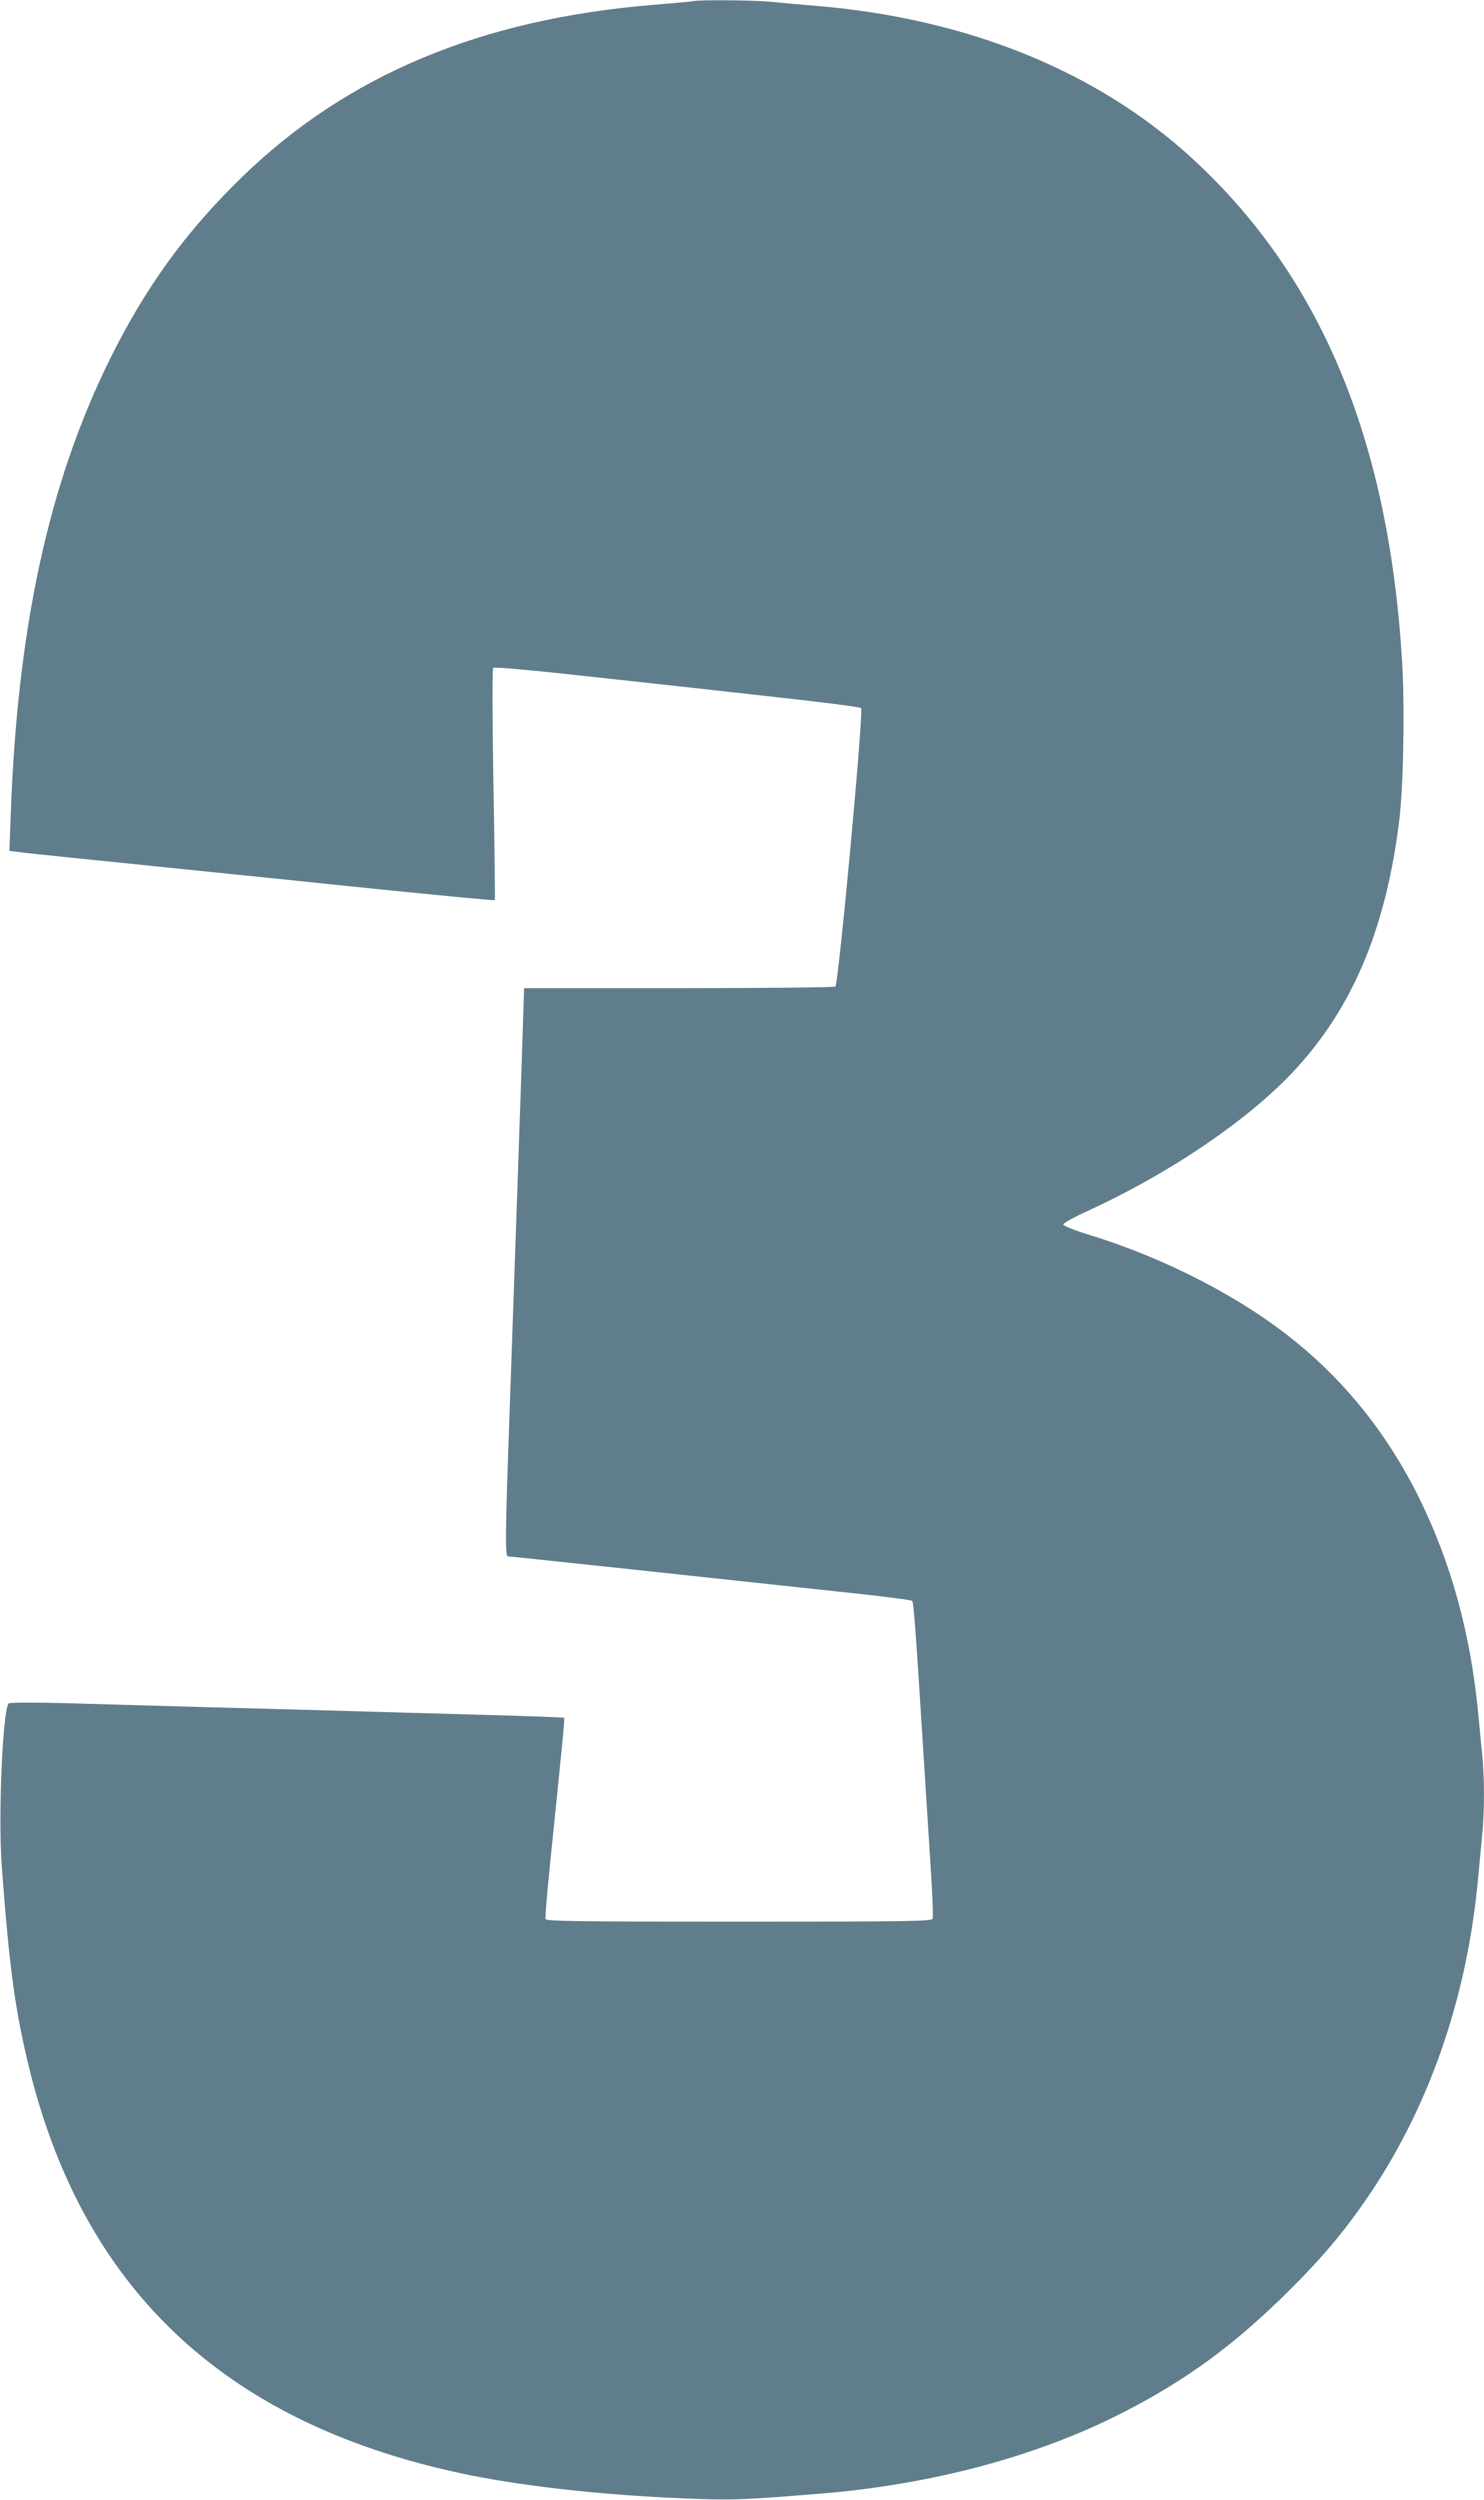
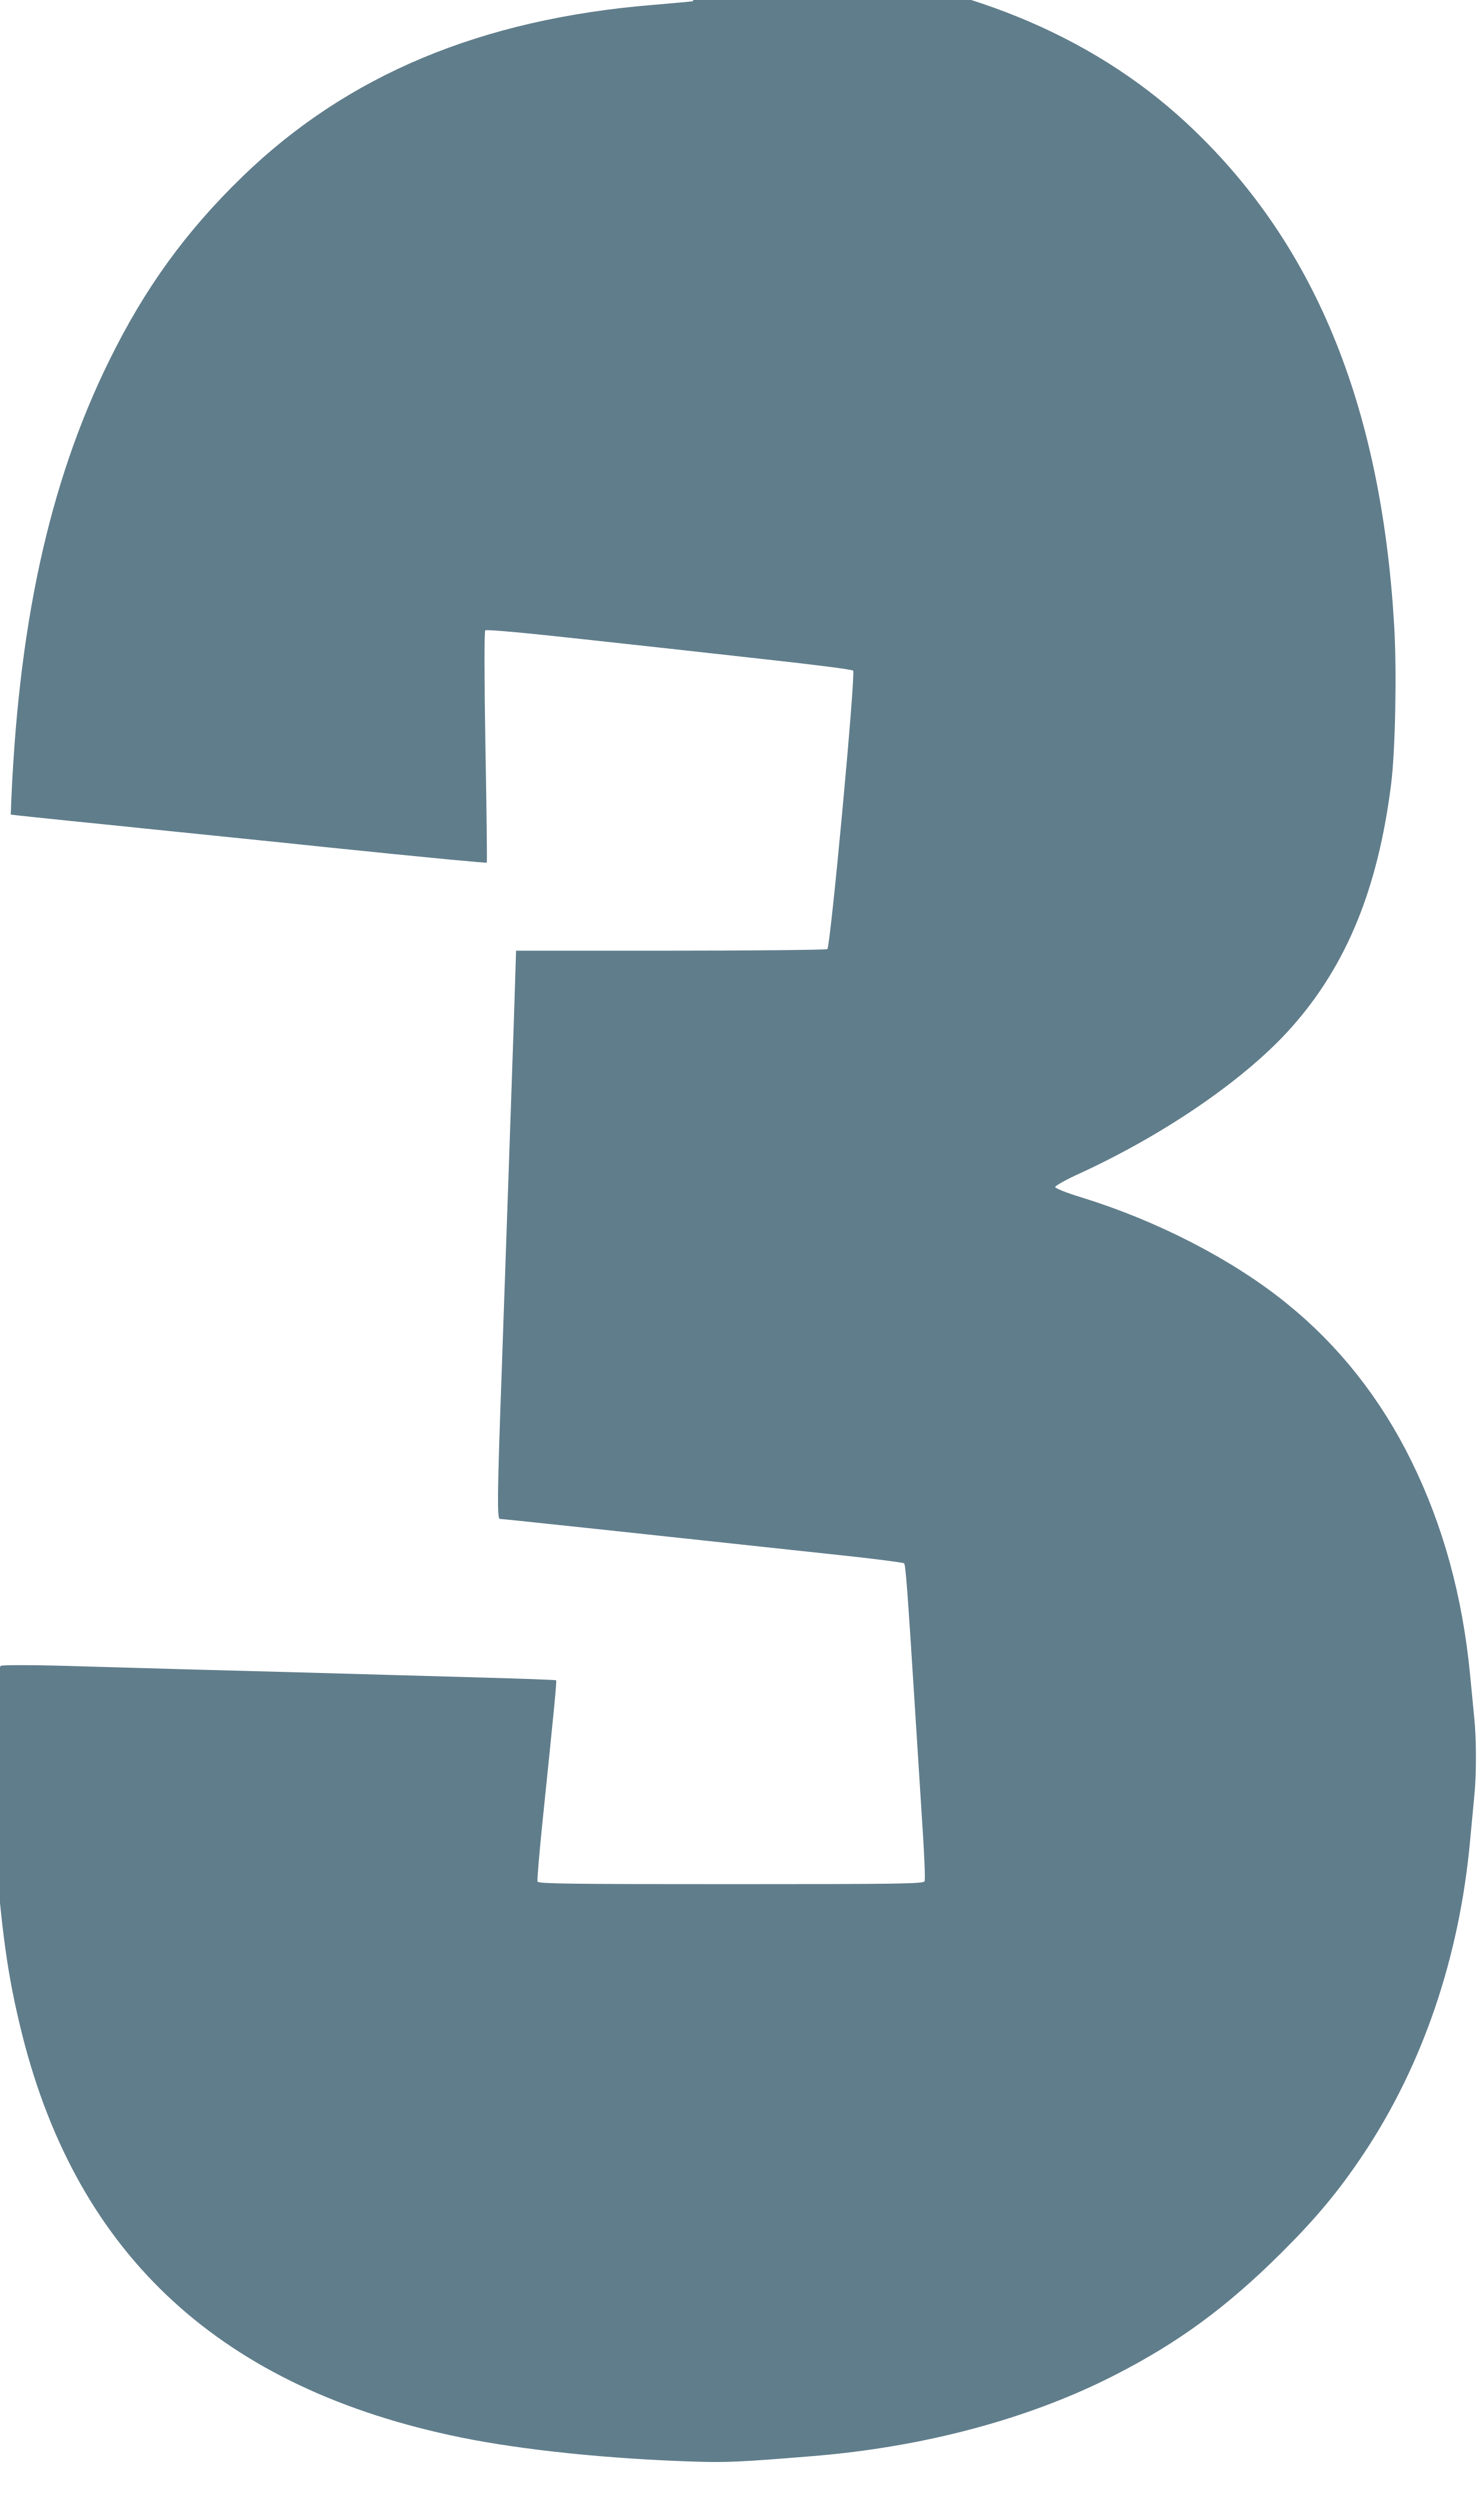
<svg xmlns="http://www.w3.org/2000/svg" version="1.0" width="760pt" height="1280pt" viewBox="0 0 760 1280" preserveAspectRatio="xMidYMid meet">
  <g transform="translate(0,1280) scale(0.1,-0.1)" fill="#607d8b" stroke="none">
-     <path d="M3550 12794 c-8 -2 -100 -10 -205 -19 -881 -72 -1567 -359 -2104 -880 -289 -280 -499 -570 -681 -940 -311 -631 -471 -1370 -505 -2326 l-7 -186 48 -6 c27 -4 162 -18 299 -32 138 -14 336 -34 440 -45 105 -11 303 -31 440 -45 138 -14 333 -34 435 -45 544 -56 821 -82 824 -79 2 2 -1 269 -7 592 -6 352 -6 592 -1 597 6 6 210 -13 509 -46 275 -30 695 -76 933 -103 238 -26 436 -51 442 -57 14 -14 -116 -1415 -132 -1426 -7 -4 -369 -8 -804 -8 l-790 0 -12 -377 c-7 -208 -17 -495 -22 -638 -5 -143 -14 -402 -20 -575 -6 -173 -15 -432 -20 -575 -22 -610 -24 -745 -9 -745 8 0 55 -5 104 -10 127 -13 604 -64 938 -100 155 -17 448 -48 651 -70 203 -21 373 -43 377 -47 8 -8 17 -125 59 -793 11 -173 27 -429 36 -568 9 -138 14 -259 10 -267 -5 -13 -125 -15 -991 -15 -810 0 -987 2 -991 13 -3 8 9 144 25 303 61 592 74 724 70 728 -2 2 -188 9 -414 15 -909 26 -1106 31 -1480 41 -214 6 -514 15 -665 19 -151 4 -279 3 -285 -1 -31 -27 -55 -576 -36 -833 39 -532 71 -757 146 -1057 286 -1136 1025 -1813 2250 -2062 317 -64 751 -109 1195 -123 162 -5 233 -2 600 28 571 46 1113 191 1550 415 327 167 573 348 851 624 183 182 298 321 424 510 304 457 491 1009 545 1605 6 66 15 161 20 212 13 117 13 309 0 426 -5 51 -14 144 -20 207 -39 405 -138 765 -300 1095 -157 320 -371 591 -635 805 -278 227 -669 428 -1060 548 -72 22 -130 45 -130 52 0 6 56 38 125 69 446 205 863 494 1092 756 277 315 436 705 503 1235 22 170 30 582 16 815 -67 1138 -414 1973 -1070 2579 -488 450 -1153 721 -1931 786 -74 6 -179 15 -233 21 -91 8 -364 11 -397 3z" />
+     <path d="M3550 12794 c-8 -2 -100 -10 -205 -19 -881 -72 -1567 -359 -2104 -880 -289 -280 -499 -570 -681 -940 -311 -631 -471 -1370 -505 -2326 c27 -4 162 -18 299 -32 138 -14 336 -34 440 -45 105 -11 303 -31 440 -45 138 -14 333 -34 435 -45 544 -56 821 -82 824 -79 2 2 -1 269 -7 592 -6 352 -6 592 -1 597 6 6 210 -13 509 -46 275 -30 695 -76 933 -103 238 -26 436 -51 442 -57 14 -14 -116 -1415 -132 -1426 -7 -4 -369 -8 -804 -8 l-790 0 -12 -377 c-7 -208 -17 -495 -22 -638 -5 -143 -14 -402 -20 -575 -6 -173 -15 -432 -20 -575 -22 -610 -24 -745 -9 -745 8 0 55 -5 104 -10 127 -13 604 -64 938 -100 155 -17 448 -48 651 -70 203 -21 373 -43 377 -47 8 -8 17 -125 59 -793 11 -173 27 -429 36 -568 9 -138 14 -259 10 -267 -5 -13 -125 -15 -991 -15 -810 0 -987 2 -991 13 -3 8 9 144 25 303 61 592 74 724 70 728 -2 2 -188 9 -414 15 -909 26 -1106 31 -1480 41 -214 6 -514 15 -665 19 -151 4 -279 3 -285 -1 -31 -27 -55 -576 -36 -833 39 -532 71 -757 146 -1057 286 -1136 1025 -1813 2250 -2062 317 -64 751 -109 1195 -123 162 -5 233 -2 600 28 571 46 1113 191 1550 415 327 167 573 348 851 624 183 182 298 321 424 510 304 457 491 1009 545 1605 6 66 15 161 20 212 13 117 13 309 0 426 -5 51 -14 144 -20 207 -39 405 -138 765 -300 1095 -157 320 -371 591 -635 805 -278 227 -669 428 -1060 548 -72 22 -130 45 -130 52 0 6 56 38 125 69 446 205 863 494 1092 756 277 315 436 705 503 1235 22 170 30 582 16 815 -67 1138 -414 1973 -1070 2579 -488 450 -1153 721 -1931 786 -74 6 -179 15 -233 21 -91 8 -364 11 -397 3z" />
  </g>
</svg>